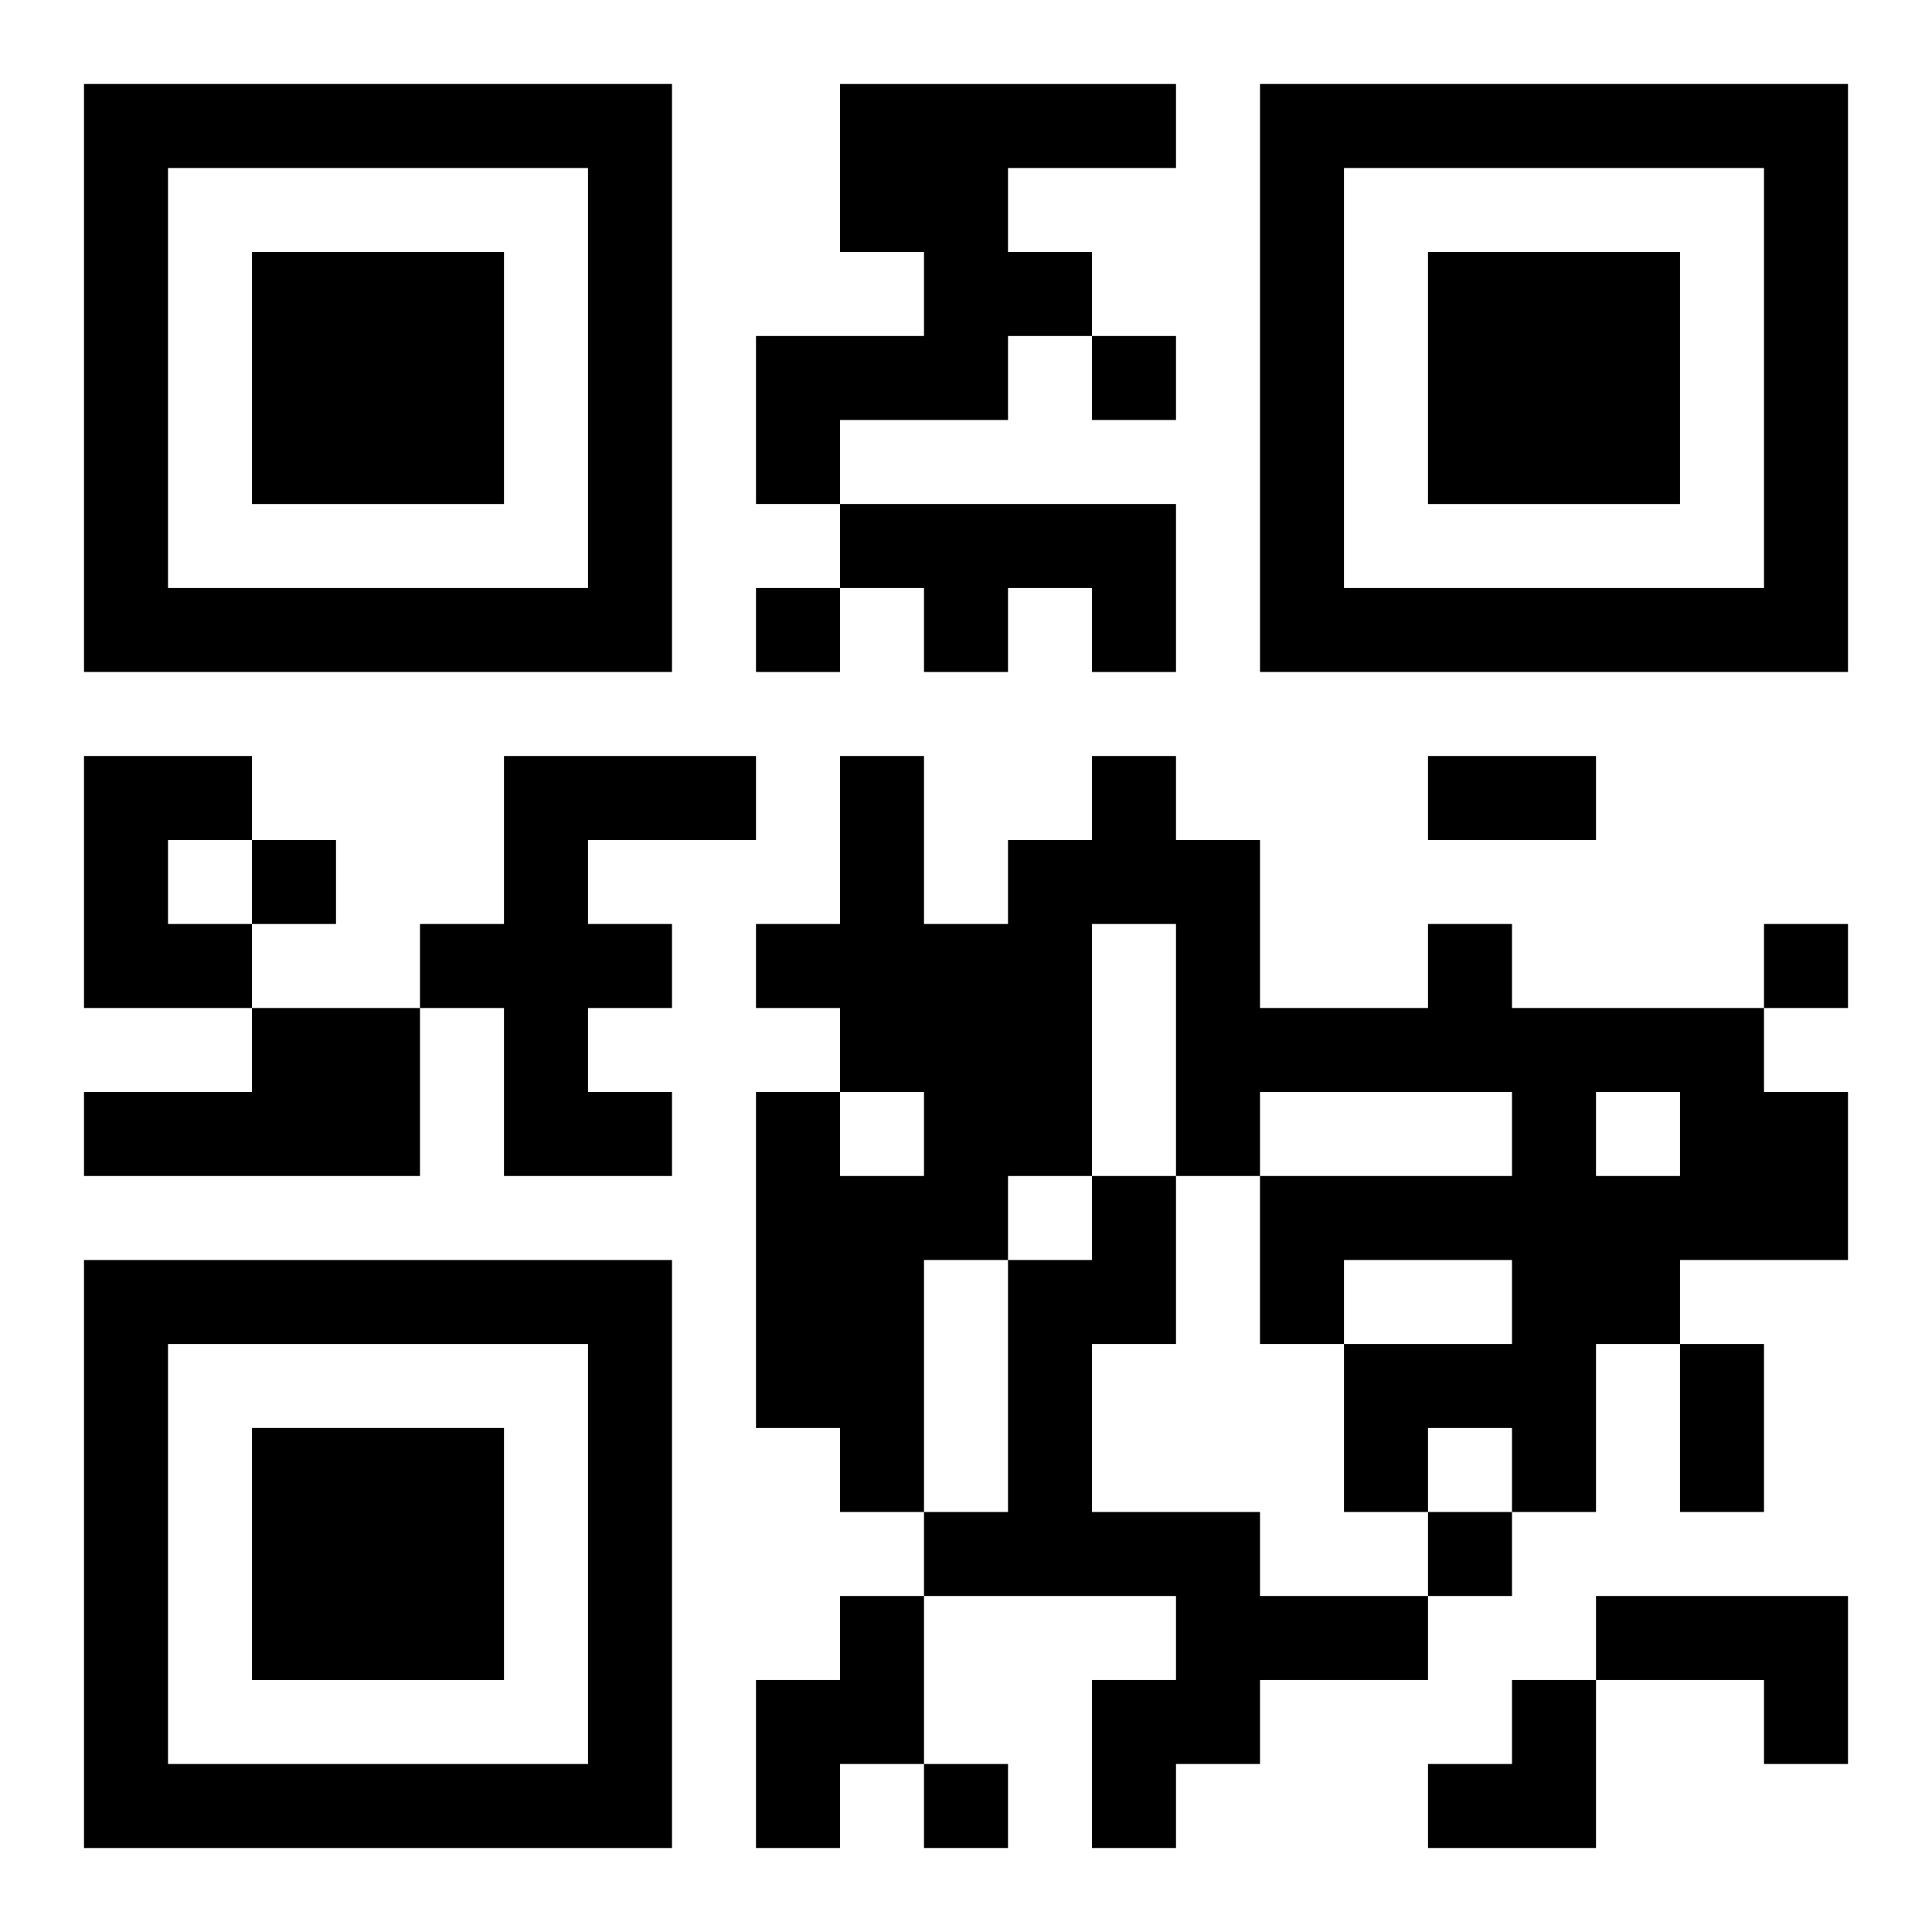
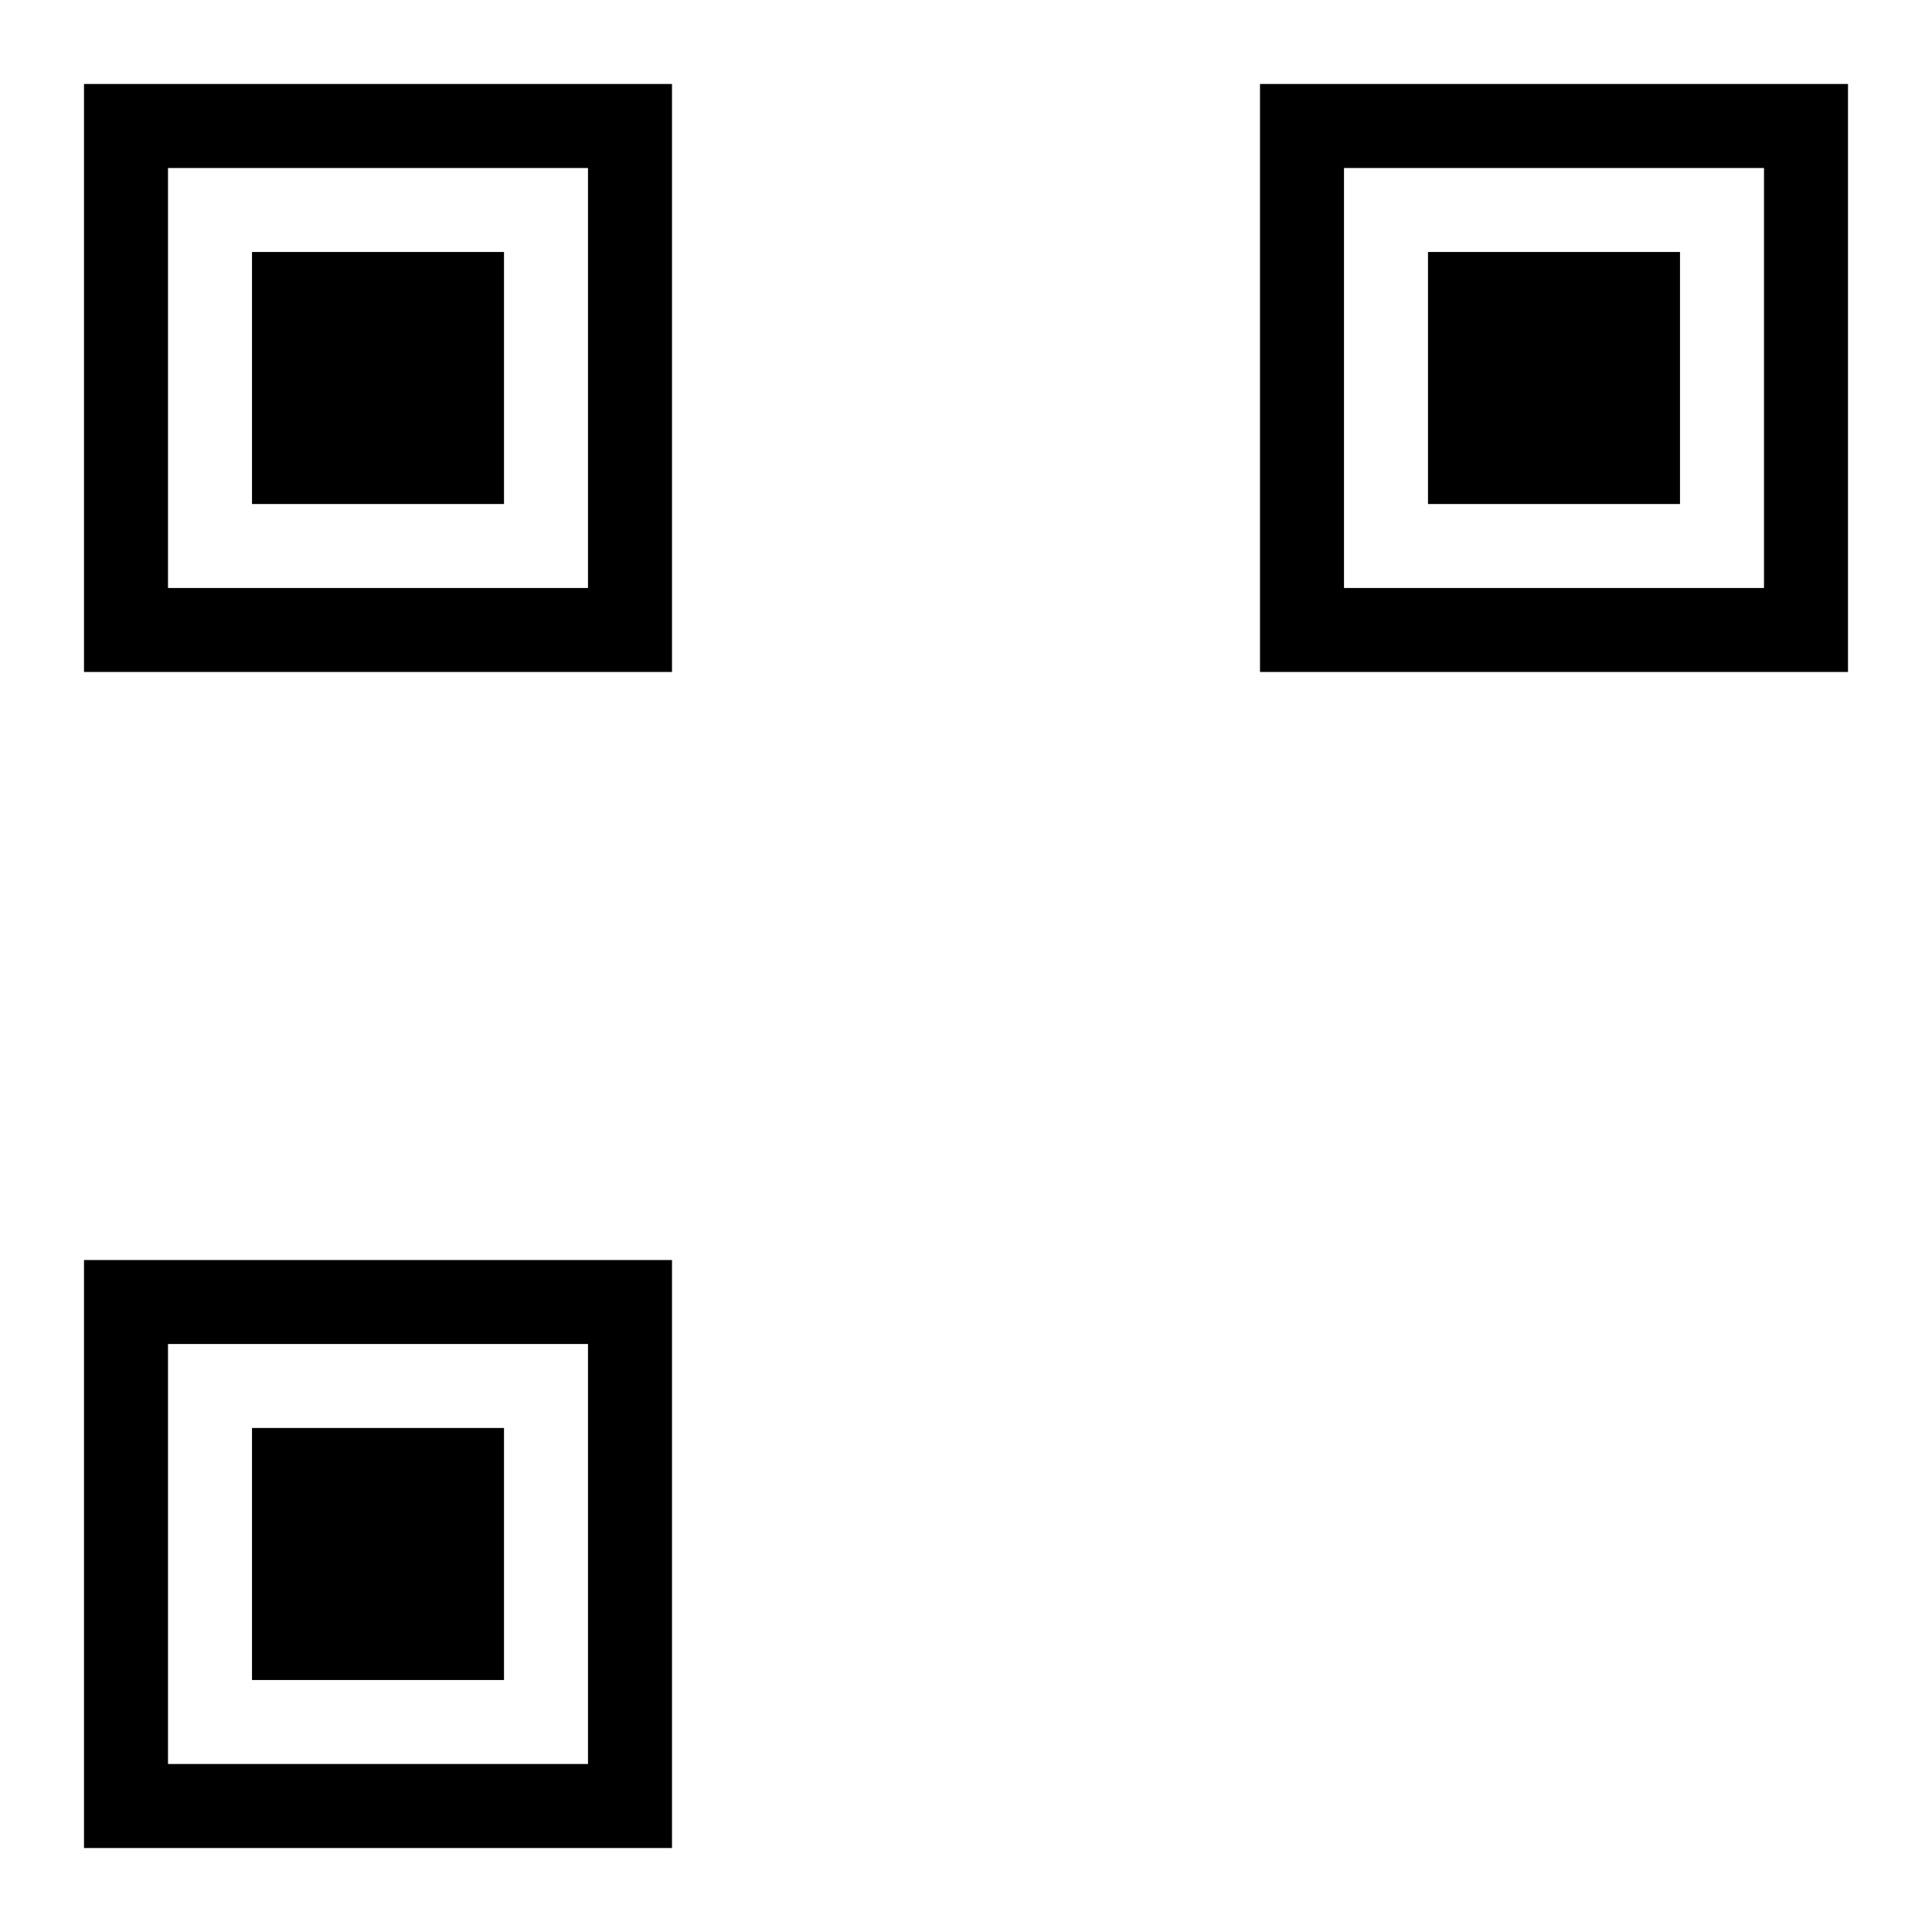
<svg xmlns="http://www.w3.org/2000/svg" xmlns:xlink="http://www.w3.org/1999/xlink" width="250" height="250" baseProfile="full" version="1.1" viewBox="-1 -1 23 23">
  <symbol id="a">
    <path d="m0 7v7h7v-7h-7zm1 1h5v5h-5v-5zm1 1v3h3v-3h-3z" />
  </symbol>
  <use y="-7" xlink:href="#a" />
  <use y="7" xlink:href="#a" />
  <use x="14" y="-7" xlink:href="#a" />
-   <path d="m9 0h4v1h-2v1h1v1h-1v1h-2v1h-1v-2h2v-1h-1v-2m0 5h4v2h-1v-1h-1v1h-1v-1h-1v-1m-9 3h2v1h-1v1h1v1h-2v-3m5 0h3v1h-2v1h1v1h-1v1h1v1h-2v-2h-1v-1h1v-2m11 2h1v1h3v1h1v2h-2v1h-1v2h-1v-1h-1v1h-1v-2h2v-1h-2v1h-1v-2h3v-1h-3v1h-1v-3h-1v3h-1v1h-1v3h-1v-1h-1v-4h1v1h1v-1h-1v-1h-1v-1h1v-2h1v2h1v-1h1v-1h1v1h1v2h2v-1m2 2v1h1v-1h-1m-16-1h2v2h-4v-1h2v-1m10 2h1v2h-1v2h2v1h2v1h-2v1h-1v1h-1v-2h1v-1h-3v-1h1v-3h1v-1m-3 5h1v2h-1v1h-1v-2h1v-1m9 0h3v2h-1v-1h-2v-1m-6-15v1h1v-1h-1m-4 3v1h1v-1h-1m-6 3v1h1v-1h-1m18 1v1h1v-1h-1m-4 7v1h1v-1h-1m-6 3v1h1v-1h-1m6-12h2v1h-2v-1m3 7h1v2h-1v-2m-3 4m1 0h1v2h-2v-1h1z" />
</svg>